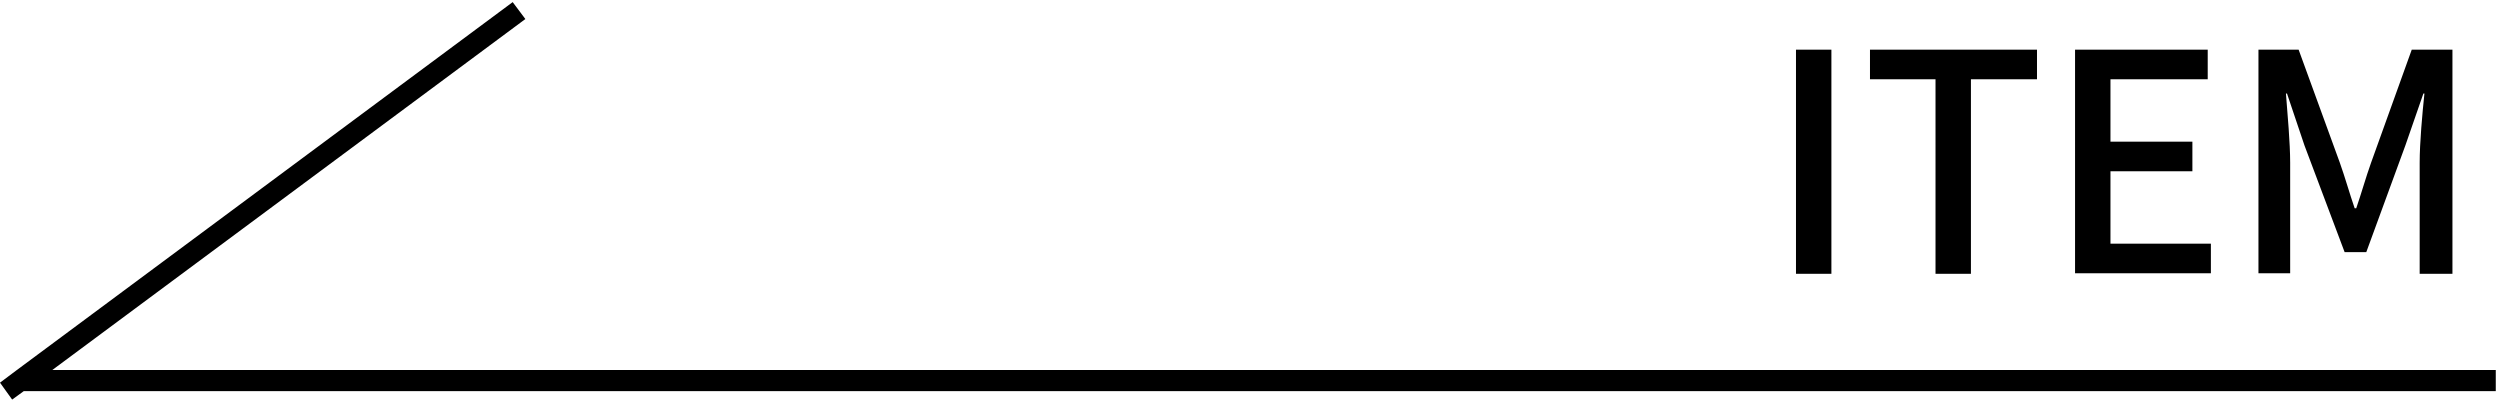
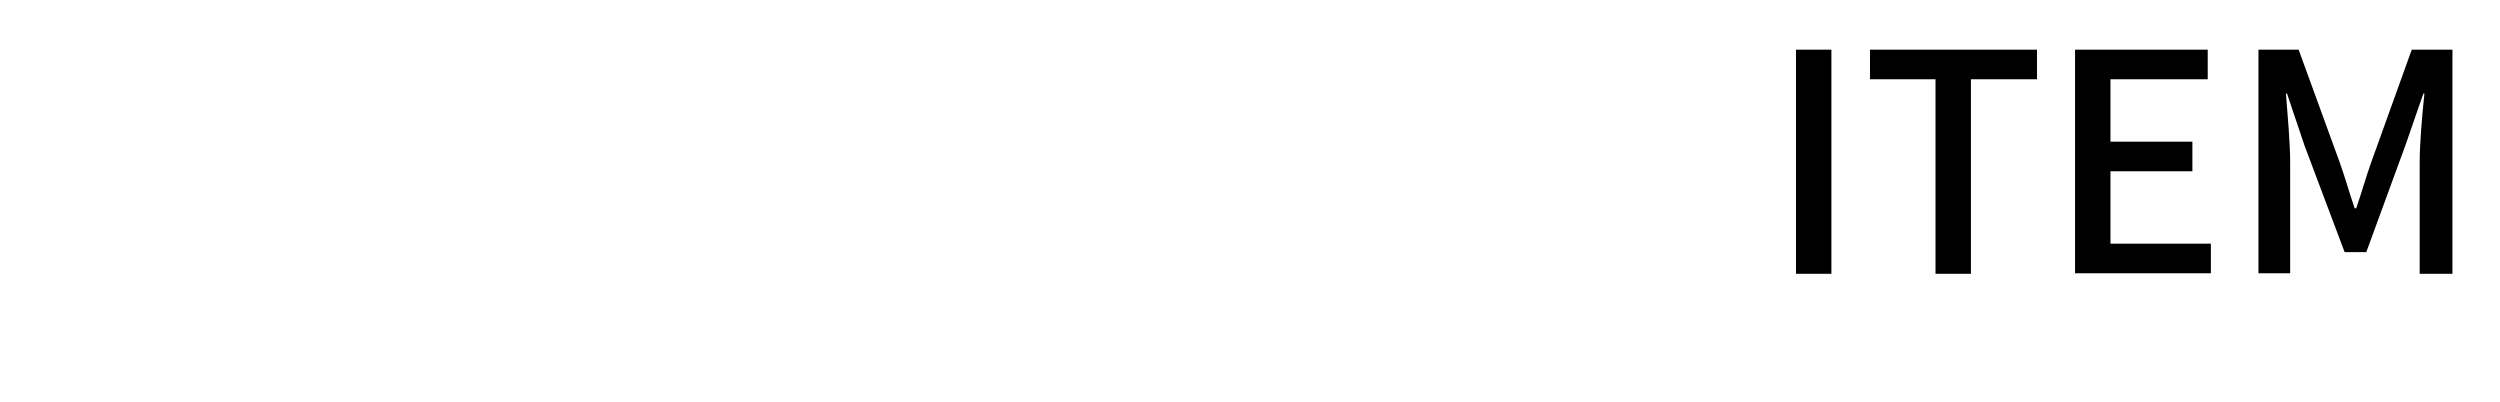
<svg xmlns="http://www.w3.org/2000/svg" viewBox="0 0 473 76">
-   <path d="M3.2 70L97 .4l2.4 3.2L9.9 70h462.3v4H4.5l-2.2 1.6L0 72.4 3.2 70z" fill-rule="evenodd" clip-rule="evenodd" />
  <path d="M339.8 9.4h6.7v42.4h-6.7V9.4zM366.2 15h-12.4V9.4h31.6V15h-12.5v36.8h-6.7V15zM392.7 9.4h25V15h-18.4v11.8h15.5v5.6h-15.5v13.7h19v5.6h-25.7V9.4zM427.2 9.4h7.7l7.8 21.4c1 2.8 1.8 5.7 2.8 8.6h.3c1-2.9 1.8-5.8 2.8-8.6l7.7-21.4h7.7v42.4h-6.2v-21c0-3.8.5-9.3.9-13.1h-.2l-3.4 9.8-7.4 20.2h-4.1L436 27.5l-3.3-9.8h-.2c.3 3.9.8 9.3.8 13.1v20.9h-6V9.4z" />
</svg>